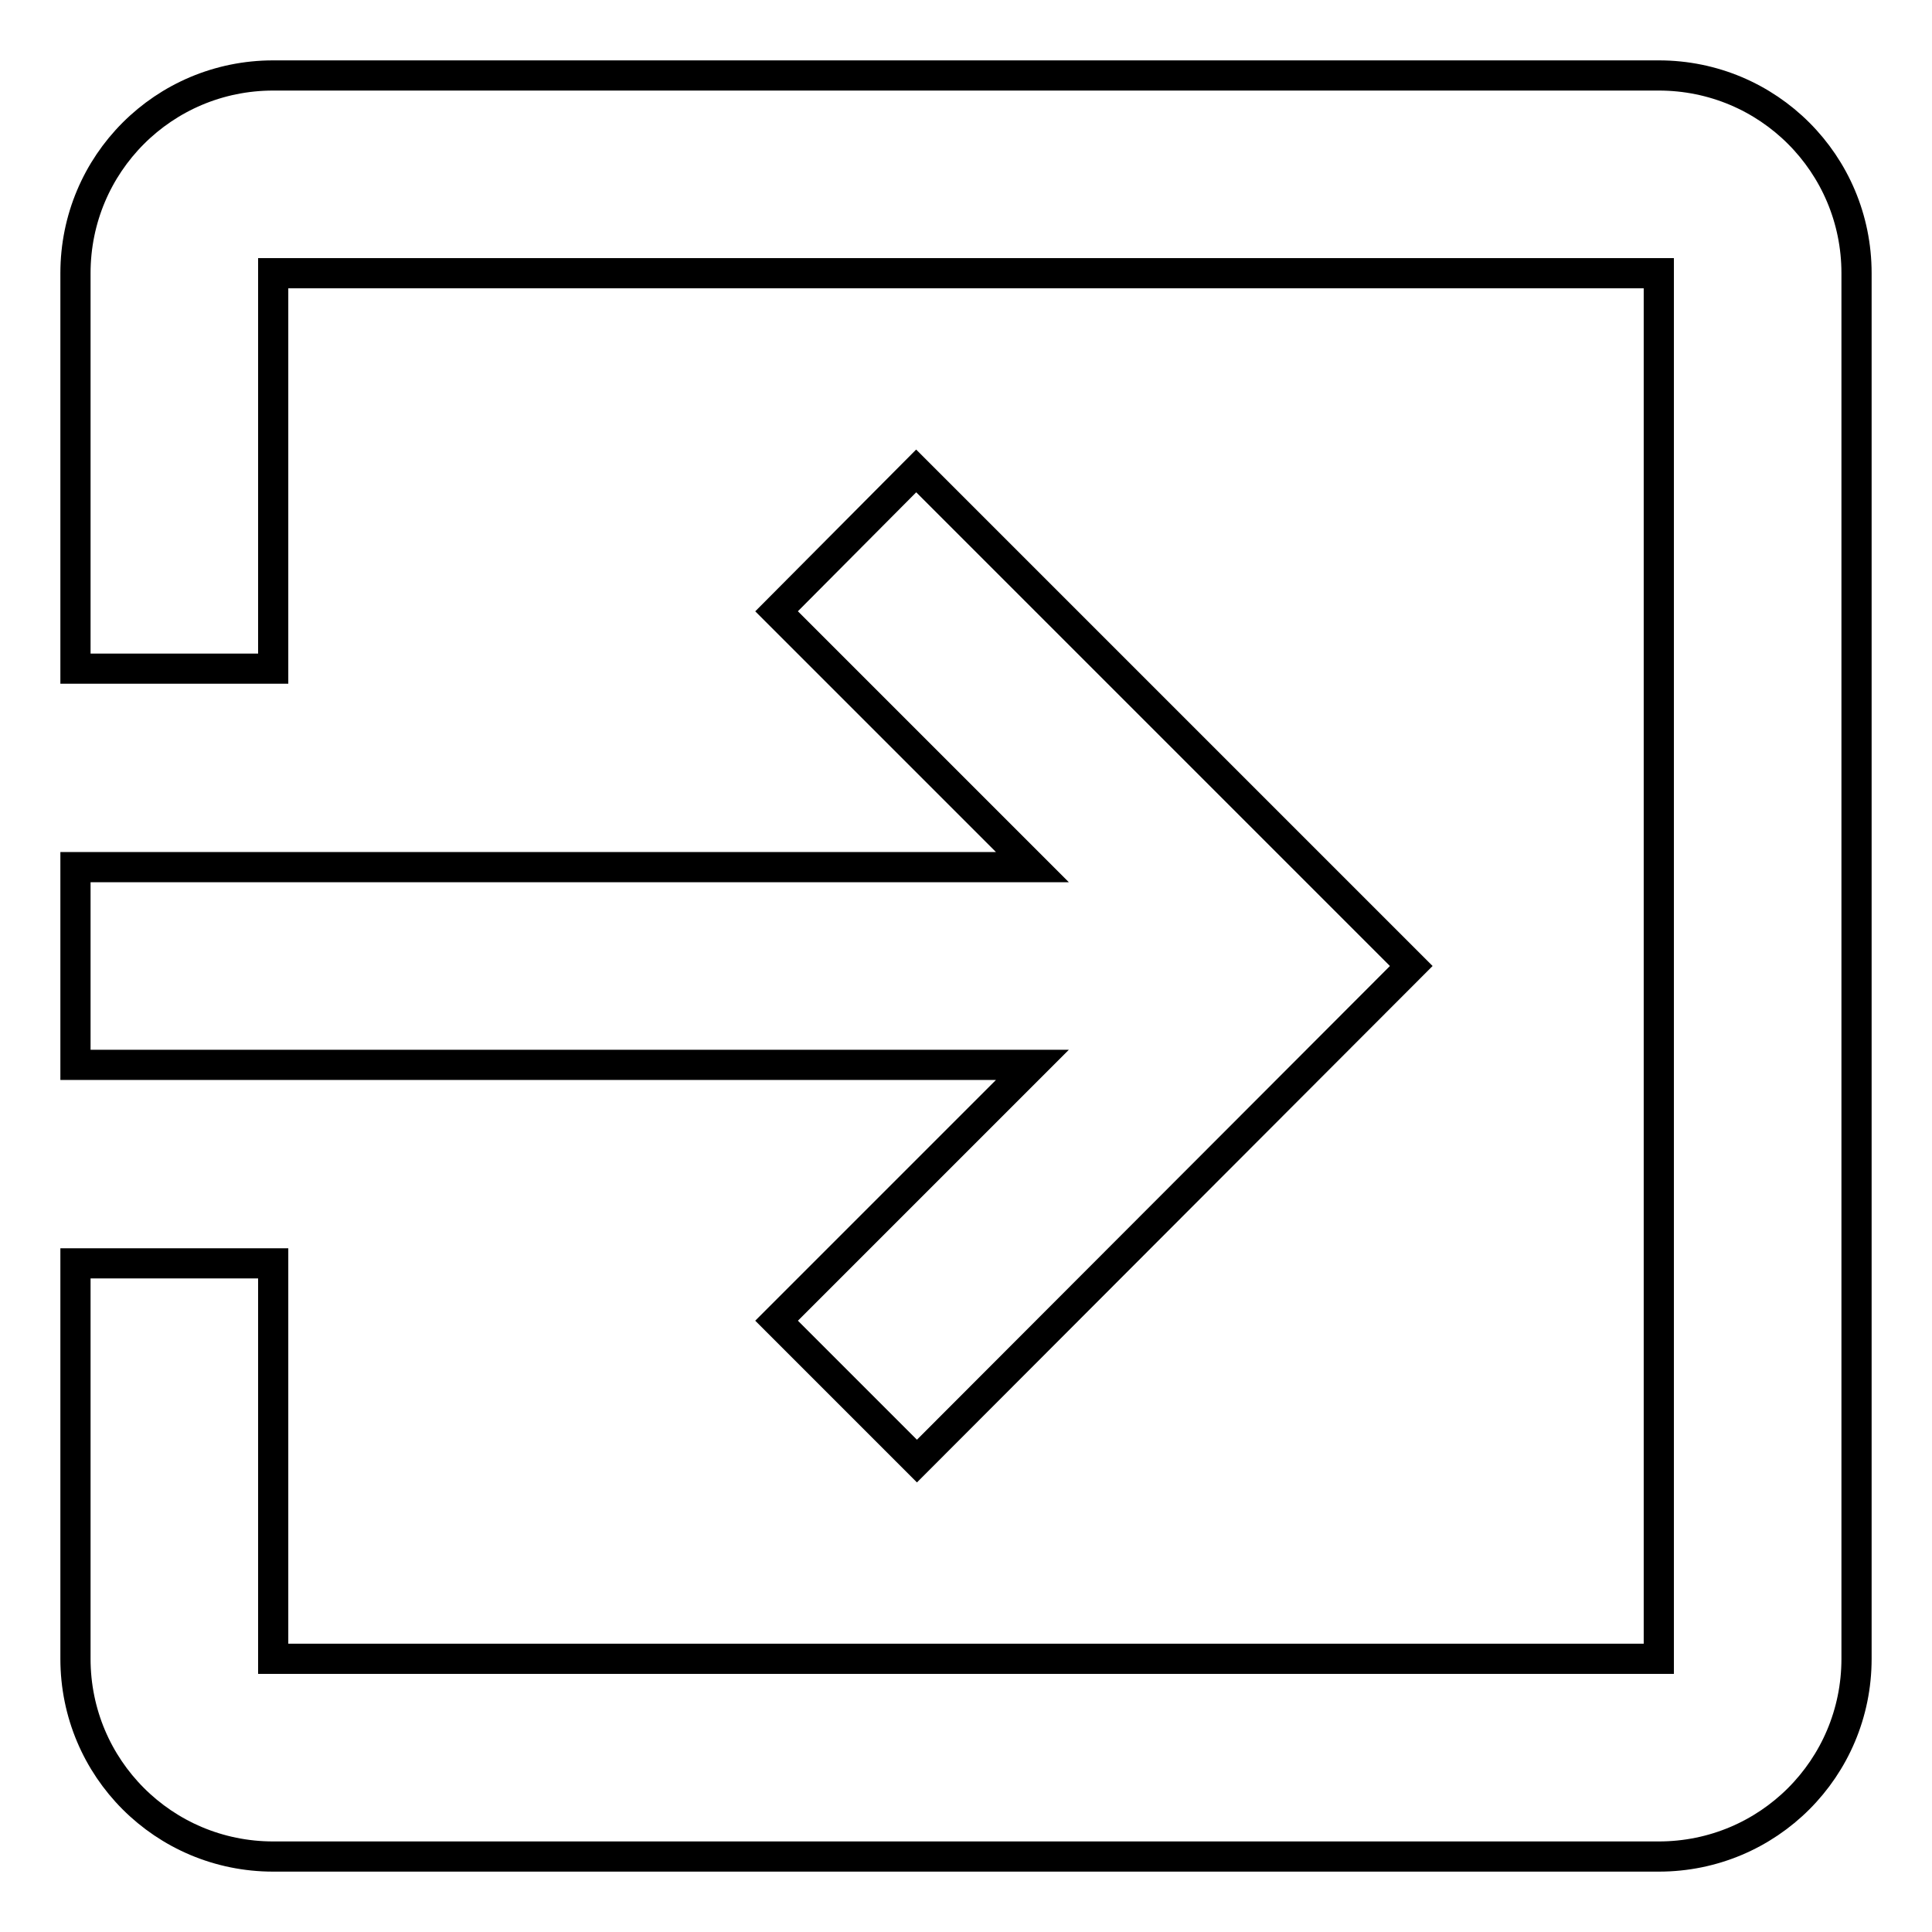
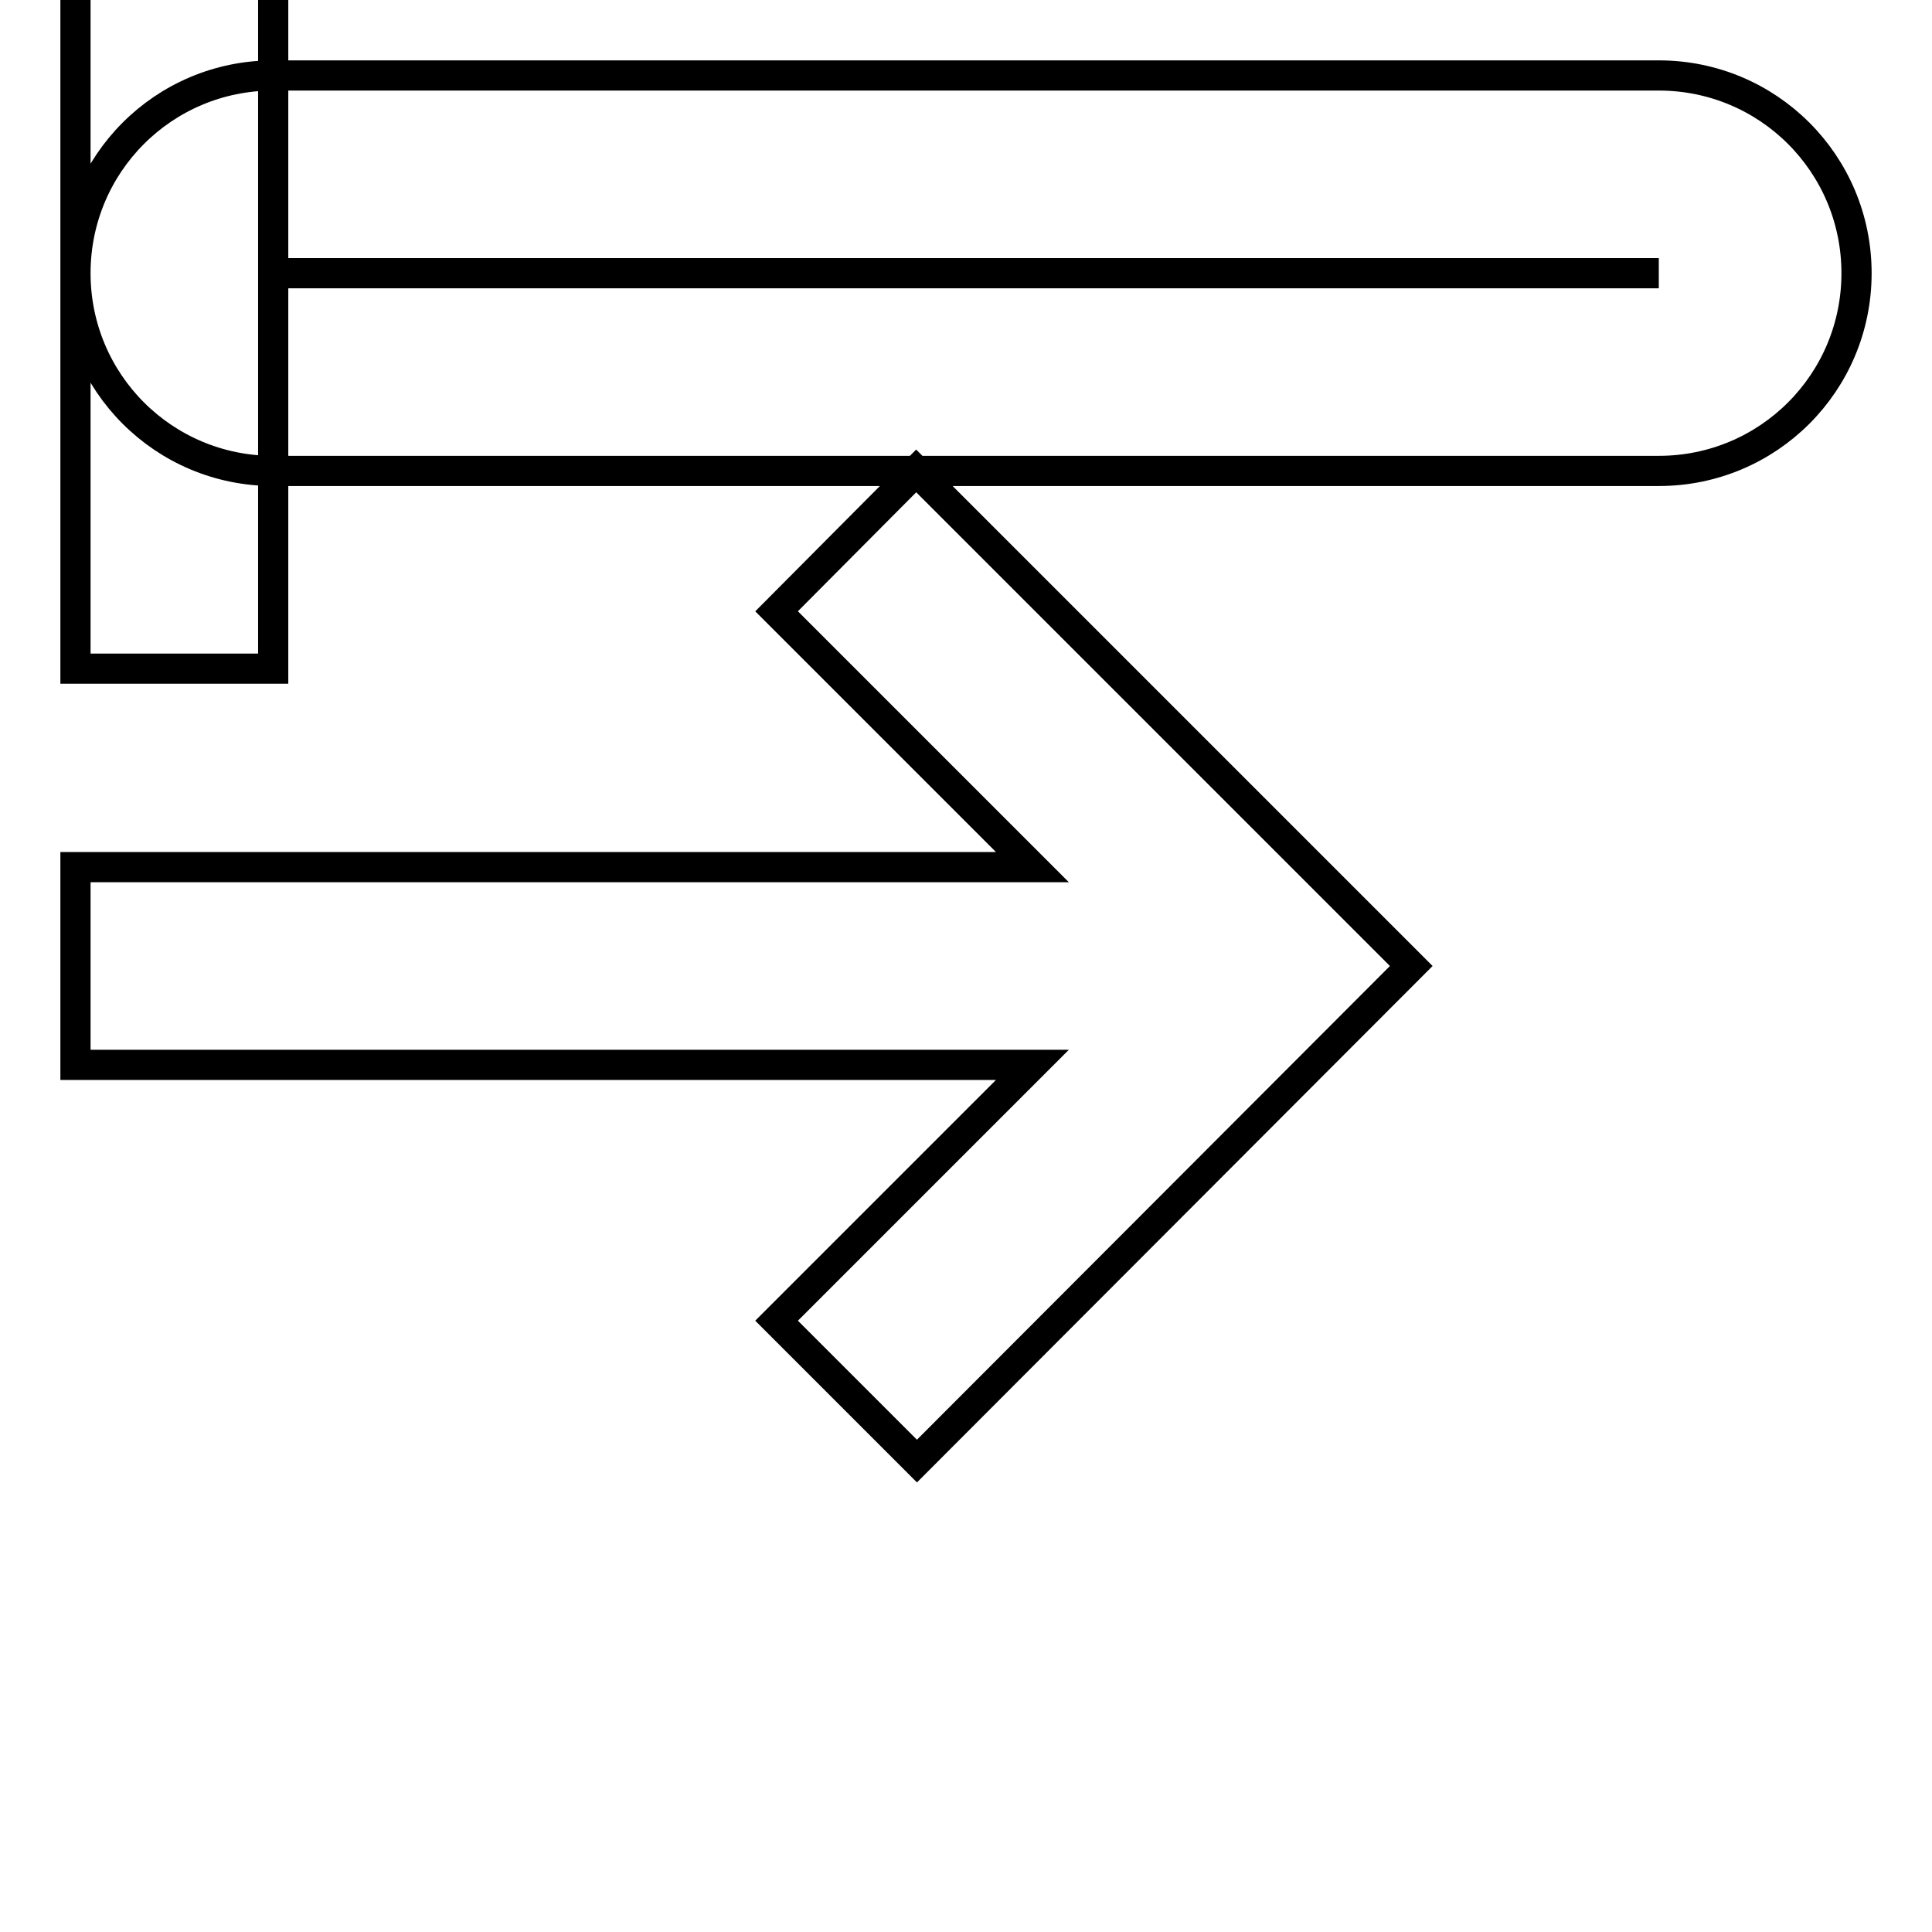
<svg xmlns="http://www.w3.org/2000/svg" version="1.1" x="0px" y="0px" viewBox="0 0 256 256" enable-background="new 0 0 256 256" xml:space="preserve">
  <g>
-     <path stroke-width="4" fill-opacity="0" stroke="#000000" d="M102.9,175l18.6,18.6L187,128l-65.6-65.6L102.9,81l33.9,33.9H10v26.2h126.8L102.9,175z M219.8,10H36.2 C21.7,10,10,21.7,10,36.2v52.4h26.2V36.2h183.6v183.6H36.2v-52.4H10v52.4c0,14.5,11.7,26.2,26.2,26.2h183.6 c14.5,0,26.2-11.7,26.2-26.2V36.2C246,21.7,234.3,10,219.8,10L219.8,10z" />
+     <path stroke-width="4" fill-opacity="0" stroke="#000000" d="M102.9,175l18.6,18.6L187,128l-65.6-65.6L102.9,81l33.9,33.9H10v26.2h126.8L102.9,175z M219.8,10H36.2 C21.7,10,10,21.7,10,36.2v52.4h26.2V36.2h183.6H36.2v-52.4H10v52.4c0,14.5,11.7,26.2,26.2,26.2h183.6 c14.5,0,26.2-11.7,26.2-26.2V36.2C246,21.7,234.3,10,219.8,10L219.8,10z" />
  </g>
</svg>